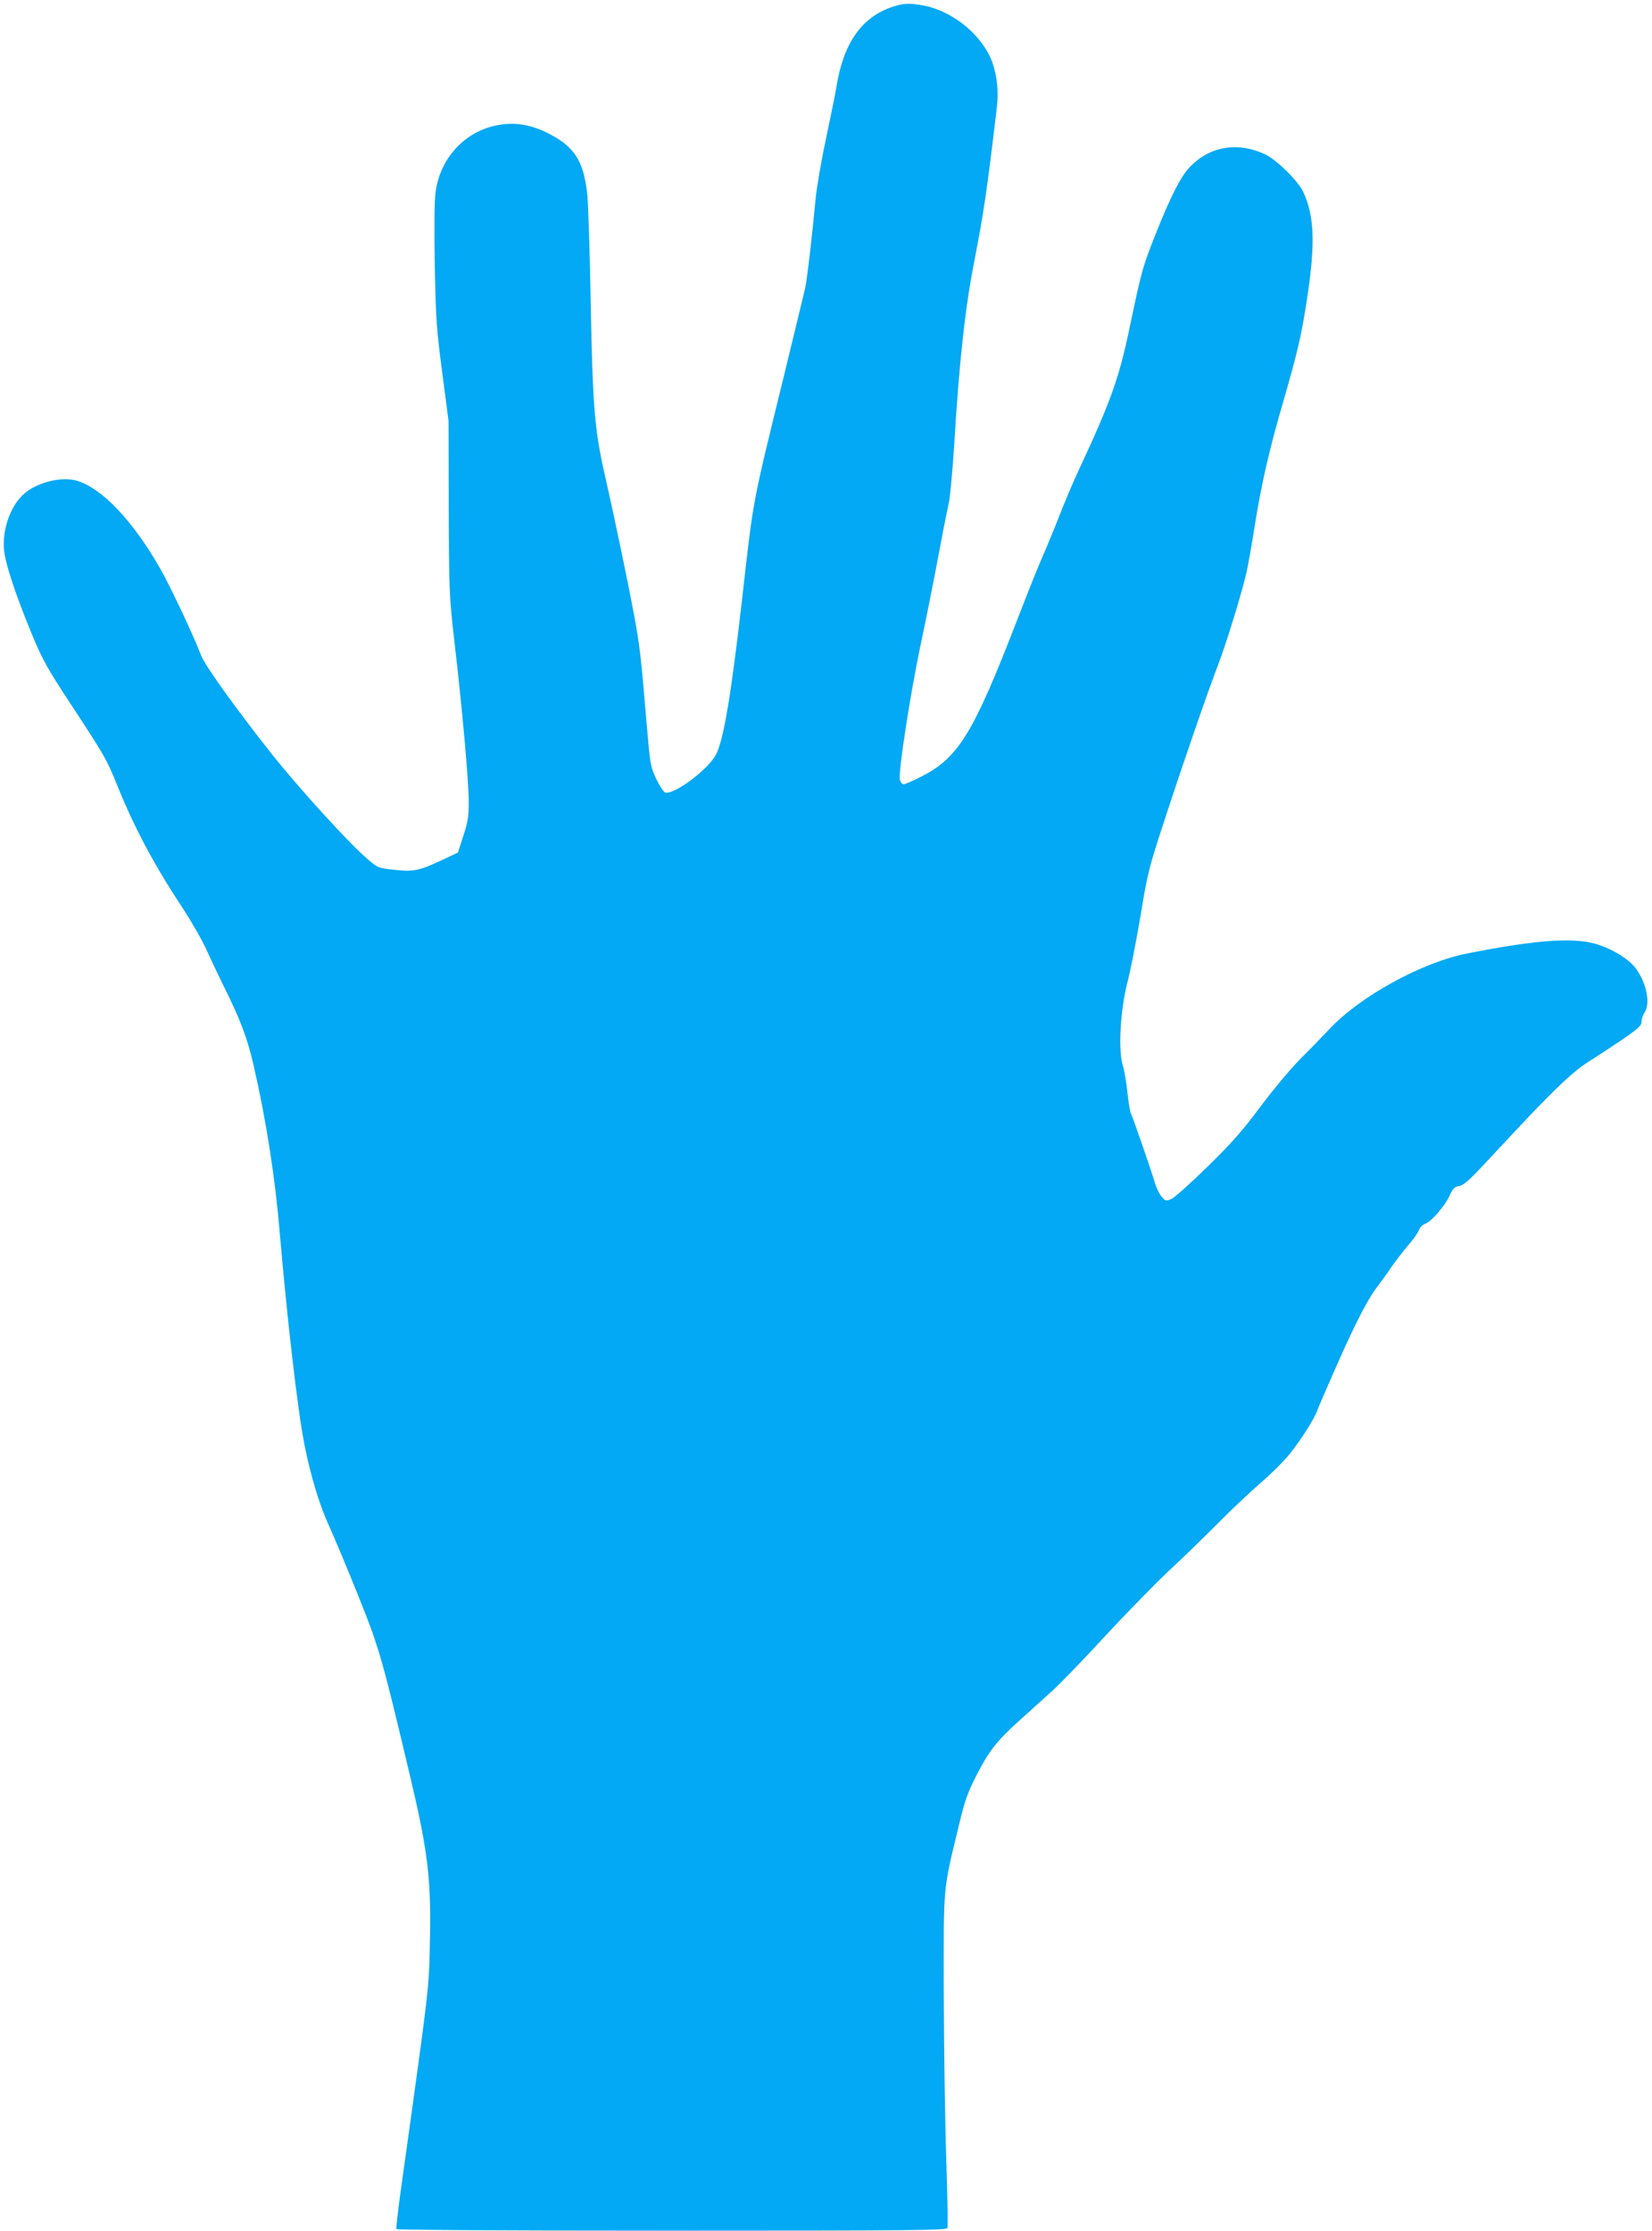
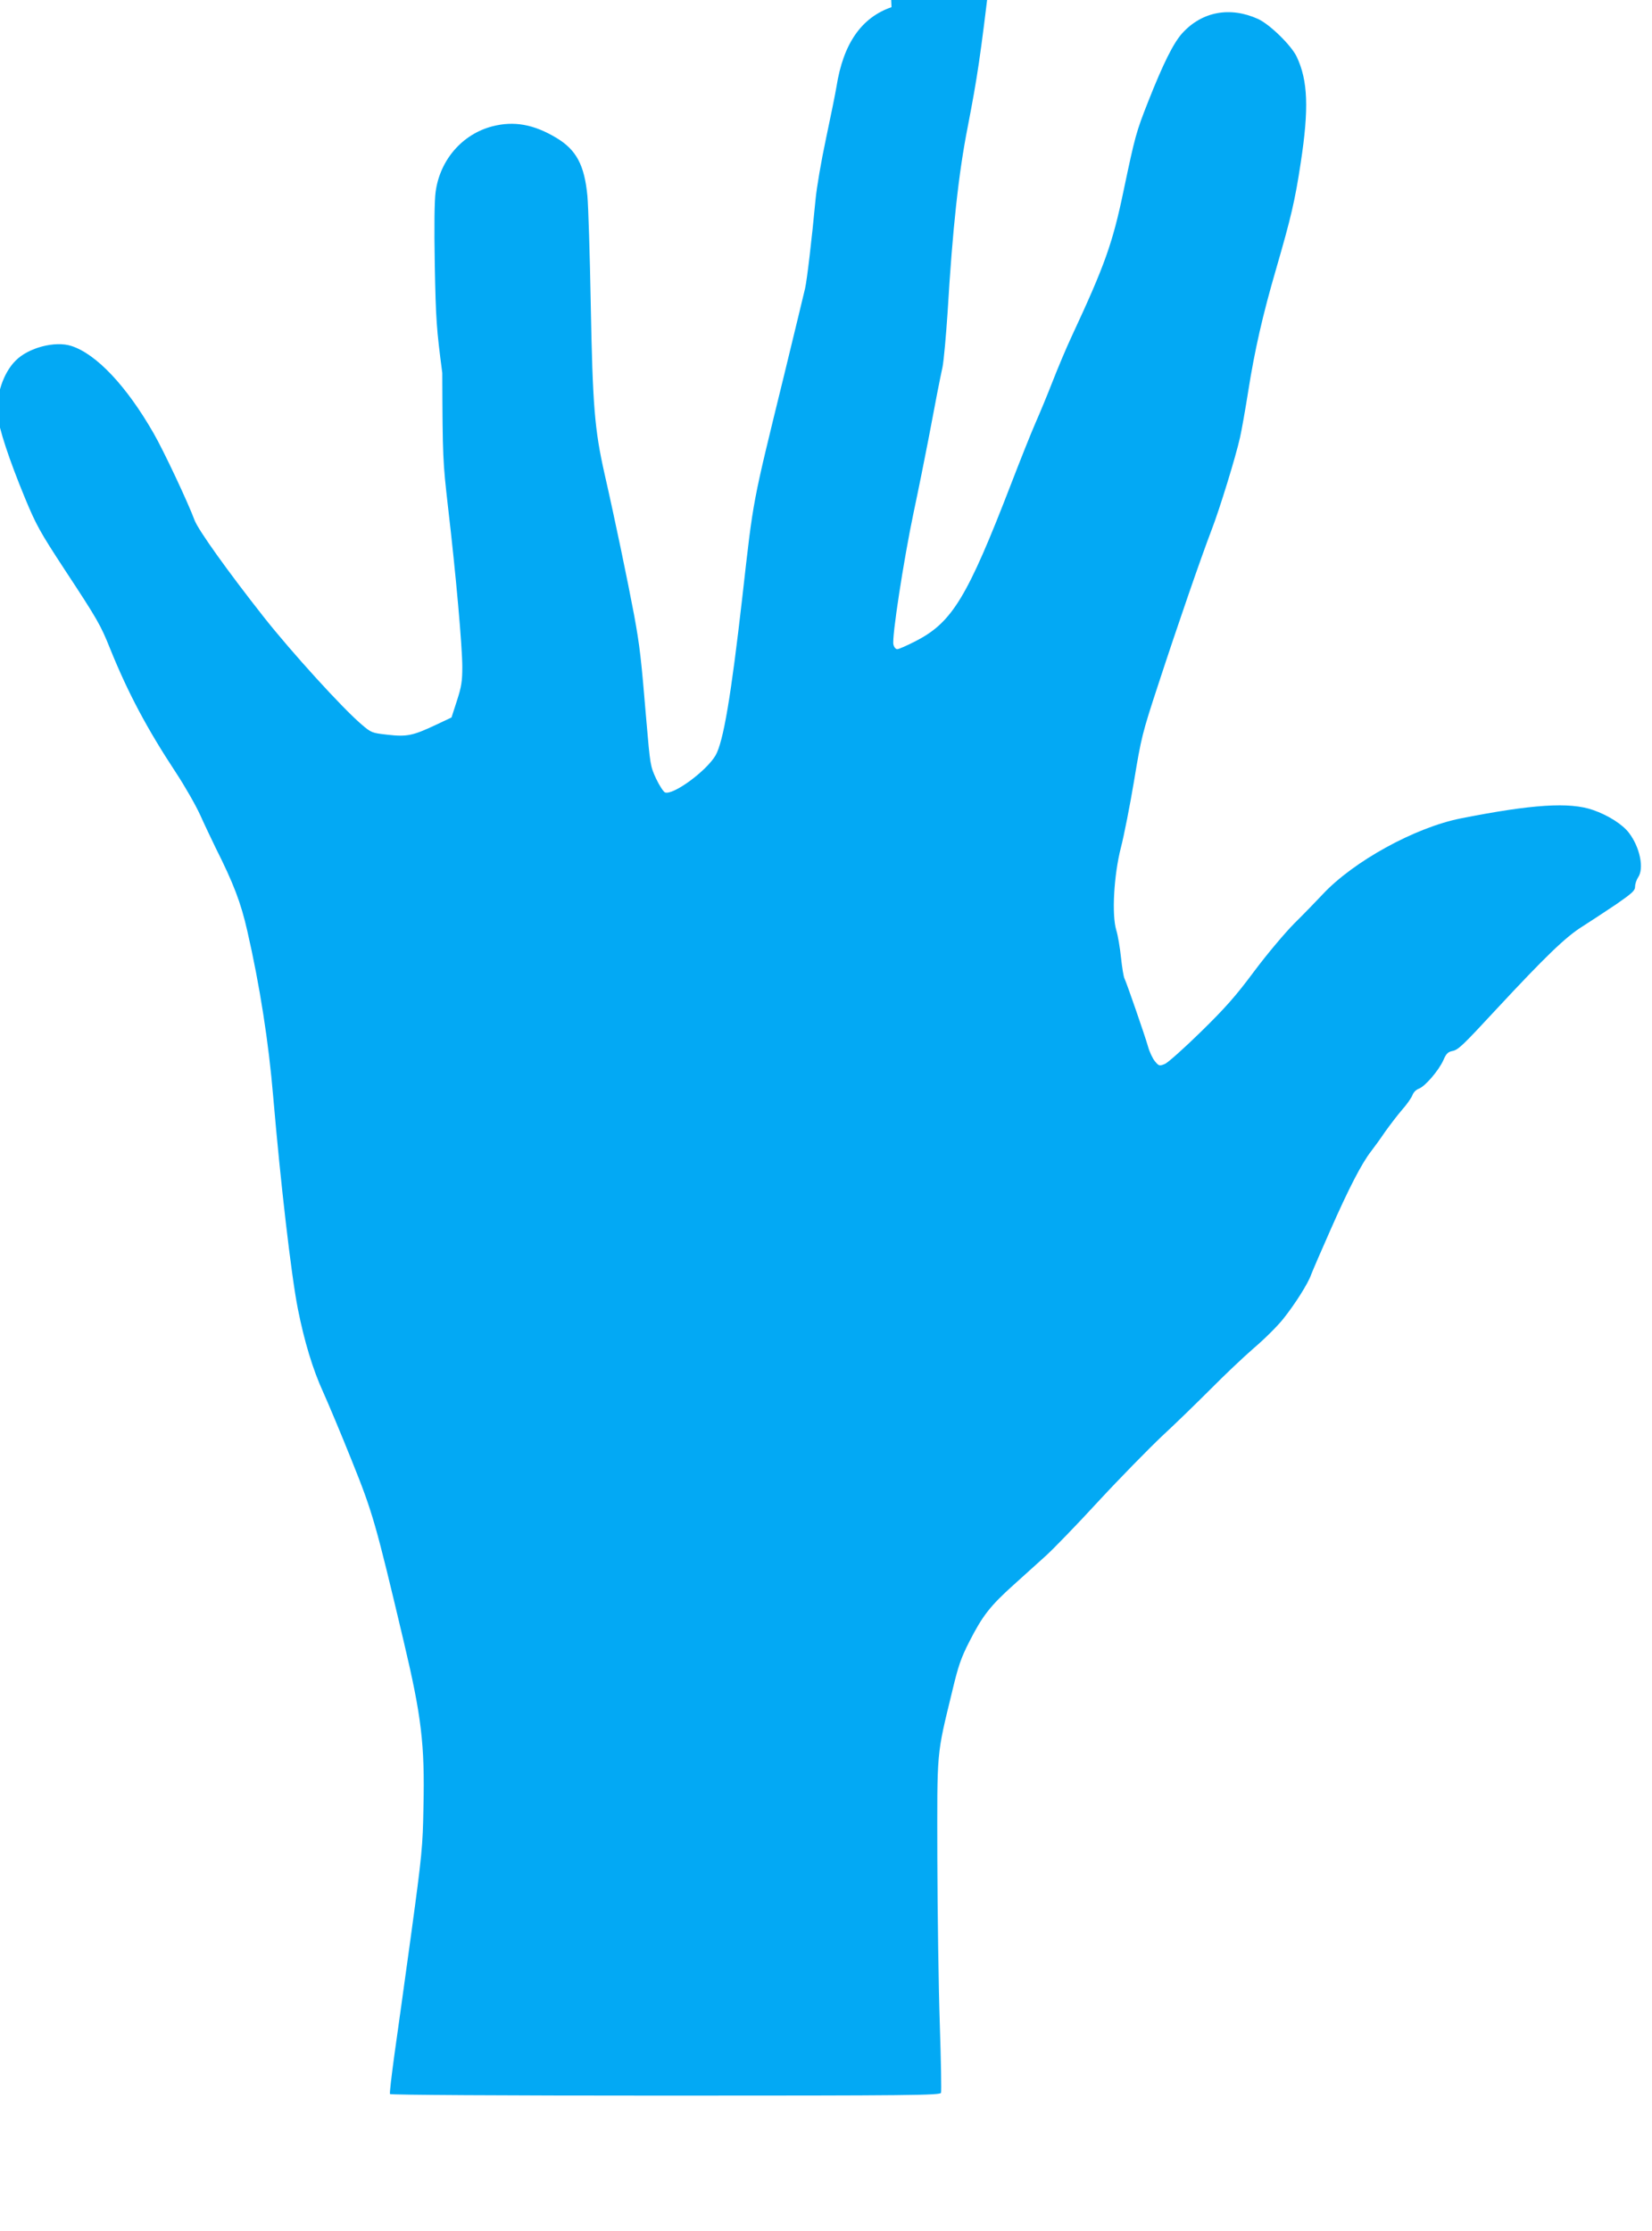
<svg xmlns="http://www.w3.org/2000/svg" version="1.0" width="948pt" height="1280pt" viewBox="0 0 948 1280" preserveAspectRatio="xMidYMid meet">
  <g transform="translate(0,1280) scale(0.1,-0.1)" fill="#03a9f4" stroke="none">
-     <path d="M5116 12759 c-173 -60 -277 -209 -316 -457 -6 -37 -33 -170 -60 -297 -27 -126 -54 -284 -60 -350 -22 -234 -49 -461 -60 -510 -6 -27 -61 -252 -121 -500 -185 -755 -174 -696 -239 -1270 -65 -571 -109 -832 -154 -910 -53 -90 -244 -230 -290 -212 -9 4 -32 39 -51 79 -33 71 -34 80 -55 323 -31 371 -38 434 -71 615 -36 192 -112 558 -170 812 -57 254 -68 387 -79 976 -5 282 -14 559 -19 616 -17 180 -64 267 -180 336 -129 77 -242 97 -366 65 -172 -45 -300 -192 -325 -375 -7 -49 -9 -196 -5 -420 6 -317 10 -367 43 -620 l36 -275 1 -500 c2 -490 3 -505 33 -770 45 -383 82 -802 82 -917 0 -82 -5 -114 -31 -194 l-31 -96 -91 -43 c-130 -61 -165 -69 -276 -56 -89 10 -93 11 -148 58 -110 93 -405 418 -562 617 -208 264 -375 498 -397 555 -40 107 -178 400 -235 499 -155 271 -329 456 -473 502 -93 30 -246 -10 -319 -84 -71 -70 -114 -200 -104 -311 7 -78 67 -259 157 -477 65 -157 87 -196 229 -413 187 -284 206 -317 261 -455 102 -252 211 -457 377 -709 52 -79 114 -188 139 -243 25 -56 65 -139 88 -187 104 -207 145 -315 182 -477 72 -314 123 -642 149 -954 42 -492 103 -1021 141 -1214 37 -187 86 -349 145 -478 28 -62 103 -240 165 -395 120 -298 137 -358 298 -1038 102 -430 121 -589 113 -950 -4 -226 -8 -269 -70 -725 -37 -267 -80 -581 -97 -698 -16 -118 -28 -218 -25 -223 4 -5 632 -9 1581 -9 1413 0 1575 2 1581 16 3 8 0 187 -7 397 -7 210 -13 636 -14 947 -1 636 -6 583 86 963 34 142 49 187 98 283 75 147 119 204 255 326 60 54 143 129 184 166 41 37 177 177 301 312 125 135 290 303 366 375 77 71 202 193 279 270 77 78 189 184 249 236 60 51 135 126 166 165 69 86 145 207 161 255 7 19 57 135 112 259 104 236 177 377 230 446 18 23 55 74 82 114 28 39 72 97 98 127 27 30 53 68 59 83 6 17 21 32 37 38 35 12 115 105 141 164 16 37 26 47 51 52 34 7 54 25 254 241 280 301 396 413 490 472 49 31 138 90 198 130 92 64 107 78 107 101 0 15 8 38 17 52 36 51 11 174 -53 257 -36 47 -118 100 -205 130 -134 47 -349 33 -759 -48 -263 -52 -617 -247 -793 -436 -34 -36 -107 -112 -163 -167 -56 -57 -157 -177 -231 -276 -104 -140 -165 -209 -304 -345 -96 -94 -189 -177 -207 -185 -32 -13 -35 -12 -58 16 -13 16 -31 54 -39 84 -19 66 -124 369 -135 390 -5 9 -14 63 -20 120 -6 58 -18 128 -27 157 -27 89 -14 316 26 473 18 69 52 242 76 385 41 248 47 273 138 550 112 343 248 736 307 890 46 119 138 418 163 530 9 39 30 158 47 265 37 235 83 438 161 705 85 294 107 387 140 604 48 313 42 474 -23 611 -31 65 -154 185 -221 216 -161 73 -322 43 -435 -81 -51 -56 -110 -175 -195 -390 -71 -180 -76 -200 -142 -513 -63 -303 -108 -429 -298 -837 -31 -66 -80 -183 -110 -260 -30 -77 -74 -183 -97 -235 -23 -52 -87 -212 -142 -355 -250 -648 -337 -791 -545 -898 -50 -26 -98 -47 -107 -47 -9 0 -19 12 -22 27 -10 39 59 487 116 758 27 127 65 316 85 420 44 234 63 331 81 415 7 36 20 178 29 315 28 473 63 797 115 1060 56 290 73 402 131 893 10 89 1 175 -26 253 -54 151 -217 289 -384 325 -88 18 -125 17 -195 -7z" />
+     <path d="M5116 12759 c-173 -60 -277 -209 -316 -457 -6 -37 -33 -170 -60 -297 -27 -126 -54 -284 -60 -350 -22 -234 -49 -461 -60 -510 -6 -27 -61 -252 -121 -500 -185 -755 -174 -696 -239 -1270 -65 -571 -109 -832 -154 -910 -53 -90 -244 -230 -290 -212 -9 4 -32 39 -51 79 -33 71 -34 80 -55 323 -31 371 -38 434 -71 615 -36 192 -112 558 -170 812 -57 254 -68 387 -79 976 -5 282 -14 559 -19 616 -17 180 -64 267 -180 336 -129 77 -242 97 -366 65 -172 -45 -300 -192 -325 -375 -7 -49 -9 -196 -5 -420 6 -317 10 -367 43 -620 c2 -490 3 -505 33 -770 45 -383 82 -802 82 -917 0 -82 -5 -114 -31 -194 l-31 -96 -91 -43 c-130 -61 -165 -69 -276 -56 -89 10 -93 11 -148 58 -110 93 -405 418 -562 617 -208 264 -375 498 -397 555 -40 107 -178 400 -235 499 -155 271 -329 456 -473 502 -93 30 -246 -10 -319 -84 -71 -70 -114 -200 -104 -311 7 -78 67 -259 157 -477 65 -157 87 -196 229 -413 187 -284 206 -317 261 -455 102 -252 211 -457 377 -709 52 -79 114 -188 139 -243 25 -56 65 -139 88 -187 104 -207 145 -315 182 -477 72 -314 123 -642 149 -954 42 -492 103 -1021 141 -1214 37 -187 86 -349 145 -478 28 -62 103 -240 165 -395 120 -298 137 -358 298 -1038 102 -430 121 -589 113 -950 -4 -226 -8 -269 -70 -725 -37 -267 -80 -581 -97 -698 -16 -118 -28 -218 -25 -223 4 -5 632 -9 1581 -9 1413 0 1575 2 1581 16 3 8 0 187 -7 397 -7 210 -13 636 -14 947 -1 636 -6 583 86 963 34 142 49 187 98 283 75 147 119 204 255 326 60 54 143 129 184 166 41 37 177 177 301 312 125 135 290 303 366 375 77 71 202 193 279 270 77 78 189 184 249 236 60 51 135 126 166 165 69 86 145 207 161 255 7 19 57 135 112 259 104 236 177 377 230 446 18 23 55 74 82 114 28 39 72 97 98 127 27 30 53 68 59 83 6 17 21 32 37 38 35 12 115 105 141 164 16 37 26 47 51 52 34 7 54 25 254 241 280 301 396 413 490 472 49 31 138 90 198 130 92 64 107 78 107 101 0 15 8 38 17 52 36 51 11 174 -53 257 -36 47 -118 100 -205 130 -134 47 -349 33 -759 -48 -263 -52 -617 -247 -793 -436 -34 -36 -107 -112 -163 -167 -56 -57 -157 -177 -231 -276 -104 -140 -165 -209 -304 -345 -96 -94 -189 -177 -207 -185 -32 -13 -35 -12 -58 16 -13 16 -31 54 -39 84 -19 66 -124 369 -135 390 -5 9 -14 63 -20 120 -6 58 -18 128 -27 157 -27 89 -14 316 26 473 18 69 52 242 76 385 41 248 47 273 138 550 112 343 248 736 307 890 46 119 138 418 163 530 9 39 30 158 47 265 37 235 83 438 161 705 85 294 107 387 140 604 48 313 42 474 -23 611 -31 65 -154 185 -221 216 -161 73 -322 43 -435 -81 -51 -56 -110 -175 -195 -390 -71 -180 -76 -200 -142 -513 -63 -303 -108 -429 -298 -837 -31 -66 -80 -183 -110 -260 -30 -77 -74 -183 -97 -235 -23 -52 -87 -212 -142 -355 -250 -648 -337 -791 -545 -898 -50 -26 -98 -47 -107 -47 -9 0 -19 12 -22 27 -10 39 59 487 116 758 27 127 65 316 85 420 44 234 63 331 81 415 7 36 20 178 29 315 28 473 63 797 115 1060 56 290 73 402 131 893 10 89 1 175 -26 253 -54 151 -217 289 -384 325 -88 18 -125 17 -195 -7z" />
  </g>
</svg>